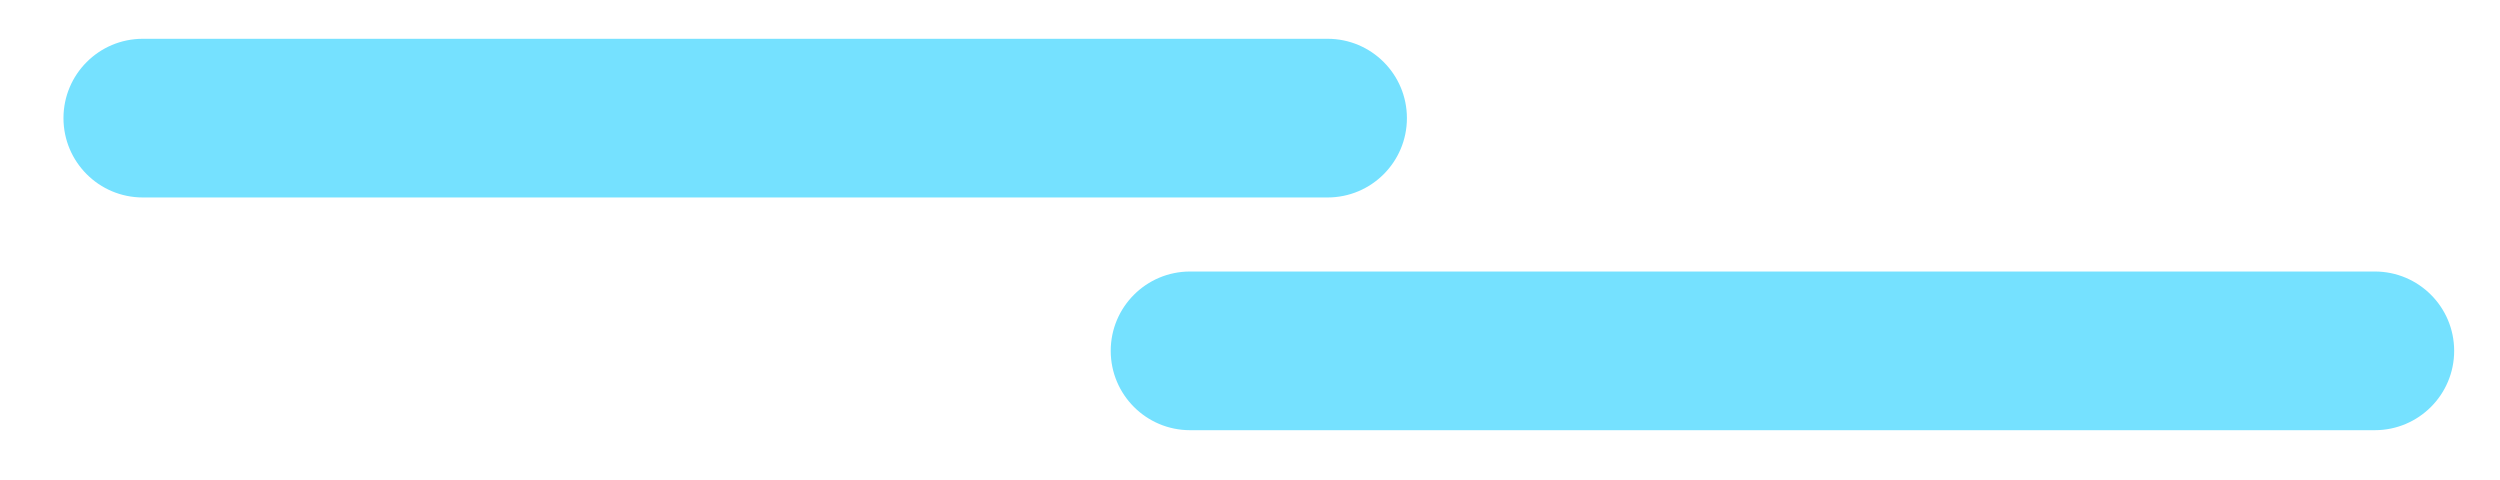
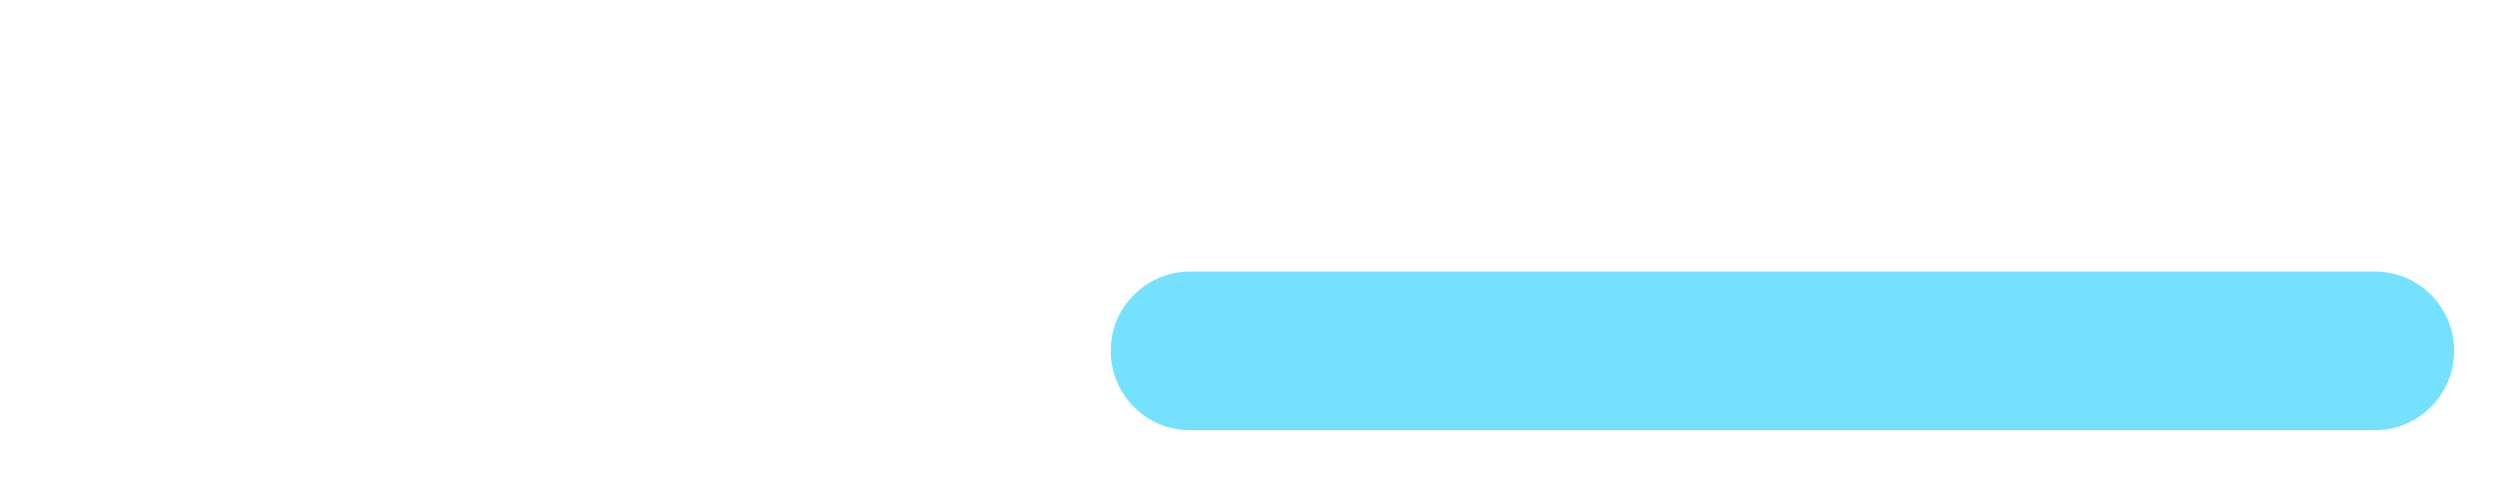
<svg xmlns="http://www.w3.org/2000/svg" version="1.1" id="Layer_1" x="0px" y="0px" width="236.333px" height="45.333px" viewBox="0 0 236.333 45.333" enable-background="new 0 0 236.333 45.333" xml:space="preserve">
-   <path fill="#75E1FF" d="M133,11.167c0,4.142-3.357,7.5-7.5,7.5H13.5c-4.142,0-7.5-3.358-7.5-7.5l0,0c0-4.142,3.357-7.5,7.5-7.5  H125.5C129.643,3.667,133,7.024,133,11.167L133,11.167z" />
-   <path fill="#75E1FF" d="M232,33.167c0,4.143-3.357,7.5-7.5,7.5H112.5c-4.142,0-7.5-3.357-7.5-7.5l0,0c0-4.142,3.357-7.5,7.5-7.5  H224.5C228.643,25.667,232,29.024,232,33.167L232,33.167z" />
+   <path fill="#75E1FF" d="M232,33.167c0,4.143-3.357,7.5-7.5,7.5H112.5c-4.142,0-7.5-3.357-7.5-7.5l0,0c0-4.142,3.357-7.5,7.5-7.5  H224.5C228.643,25.667,232,29.024,232,33.167L232,33.167" />
</svg>